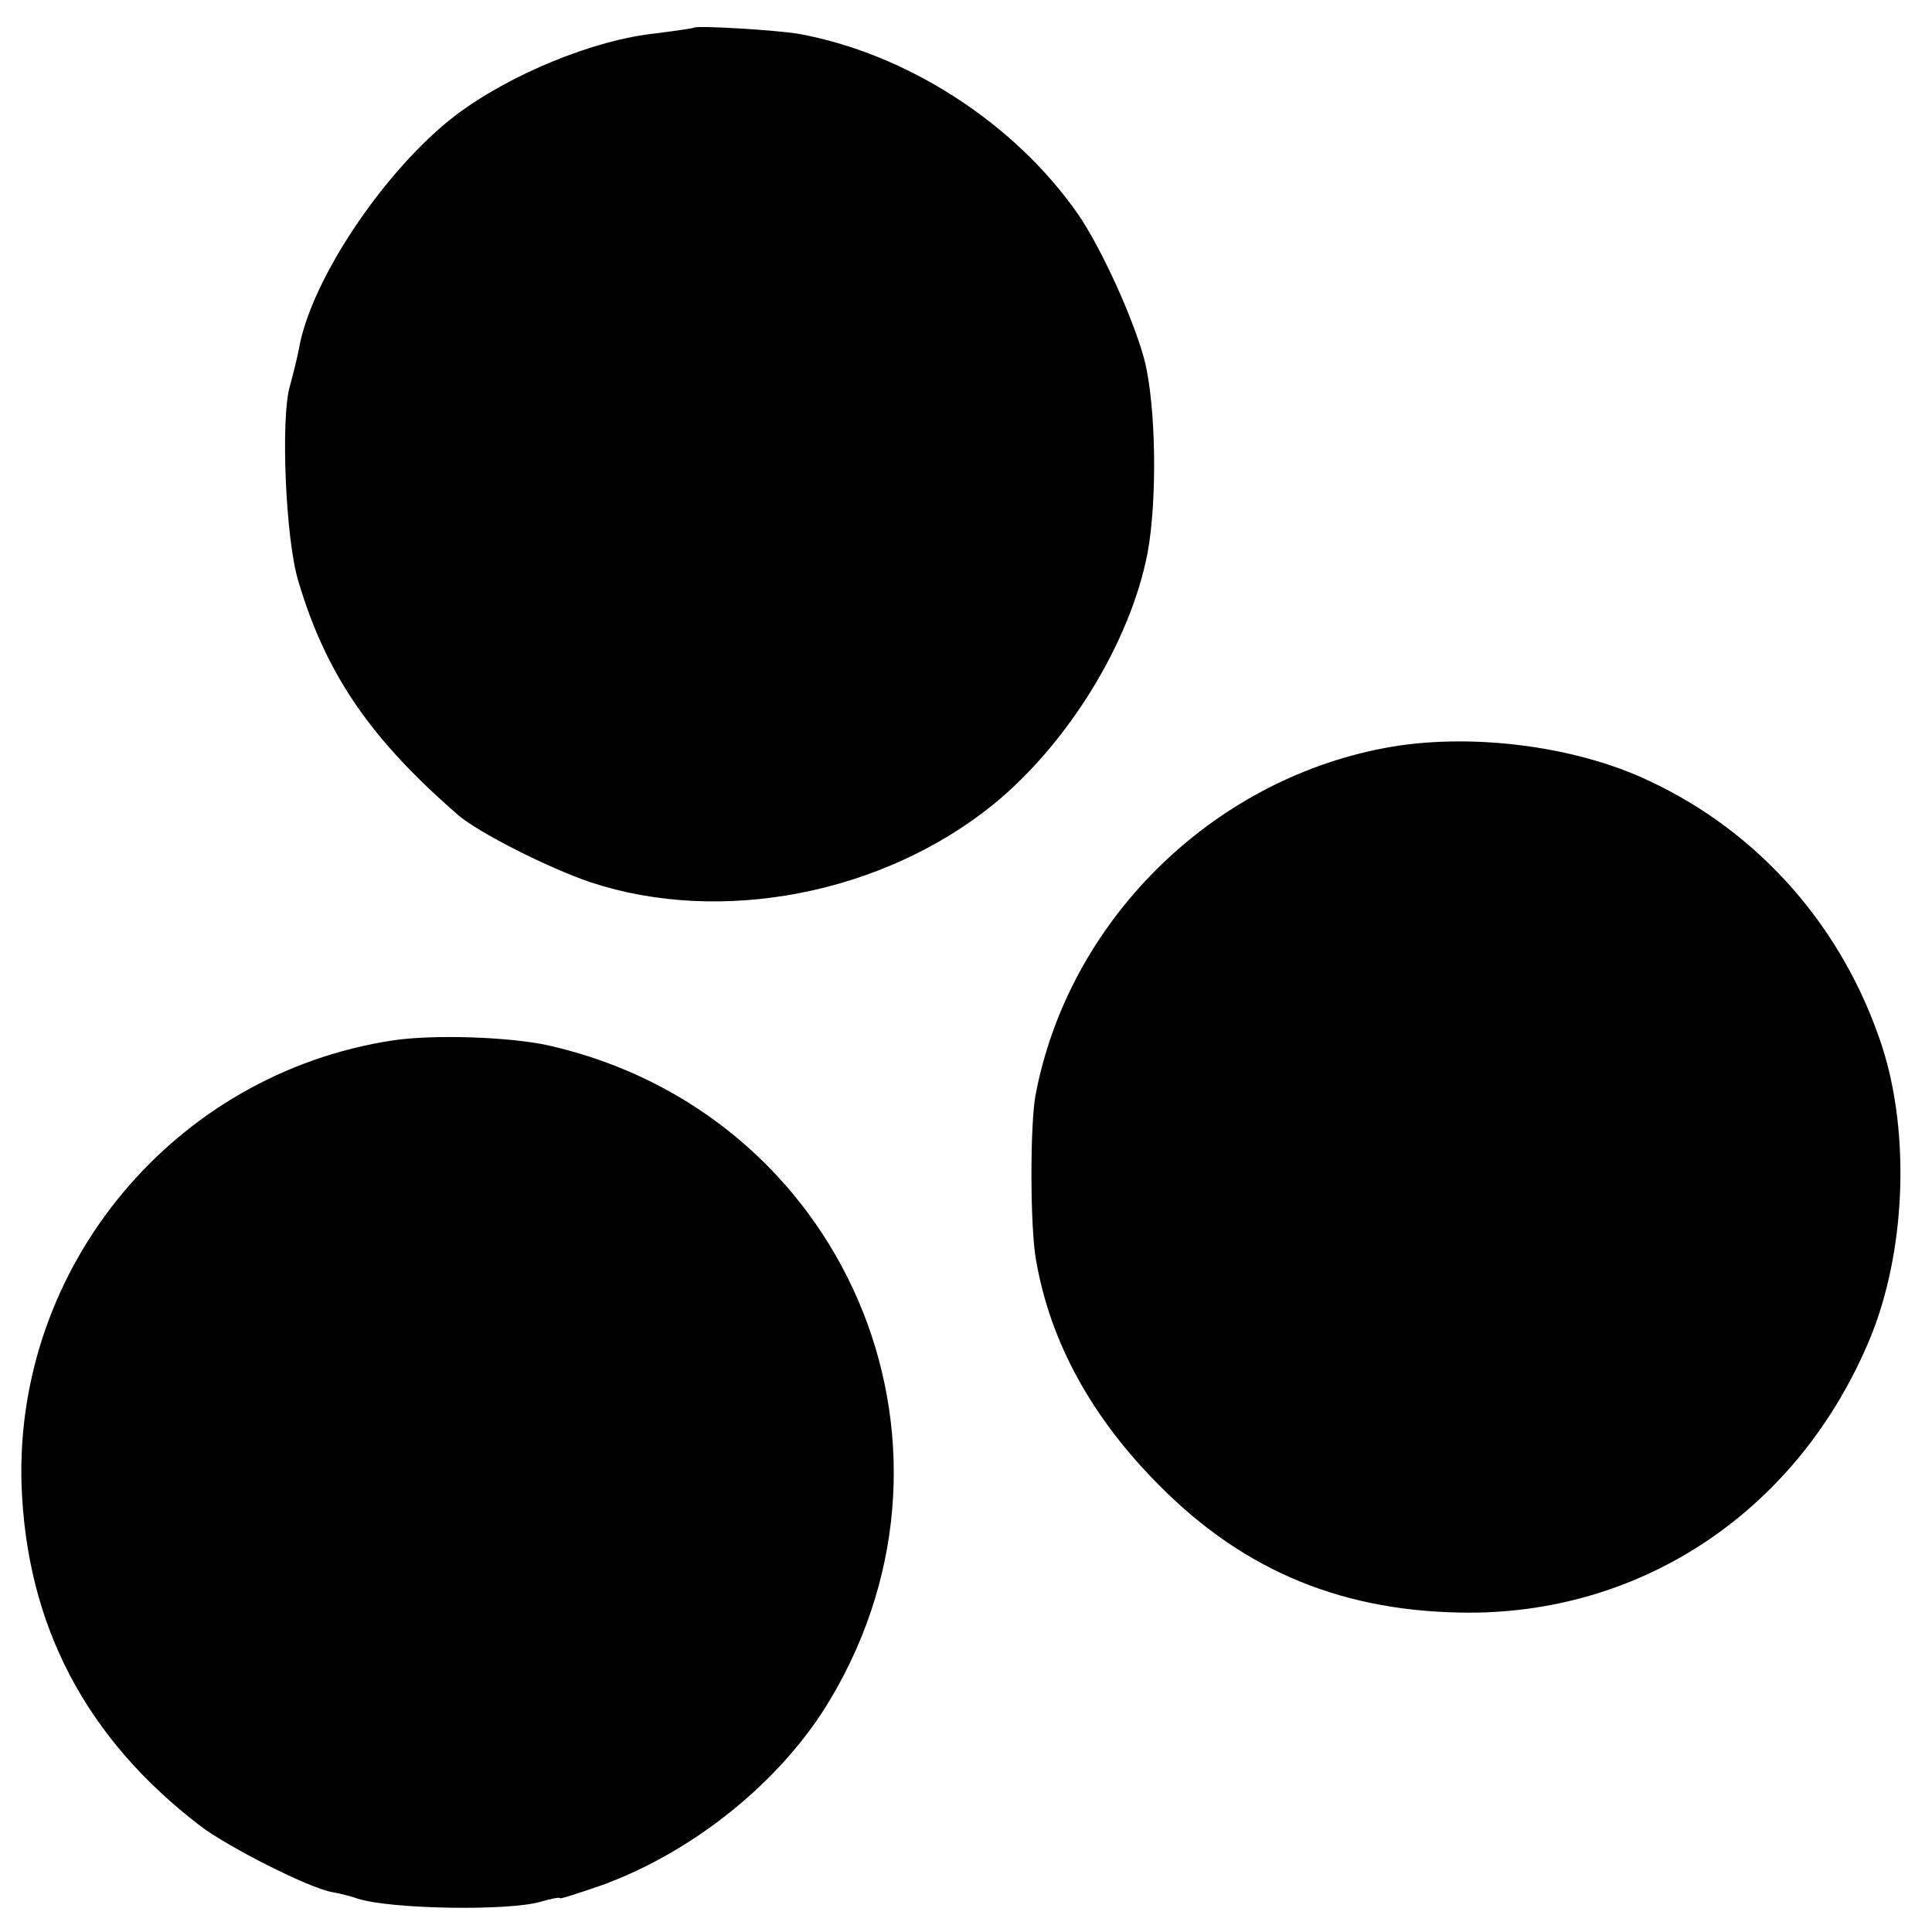
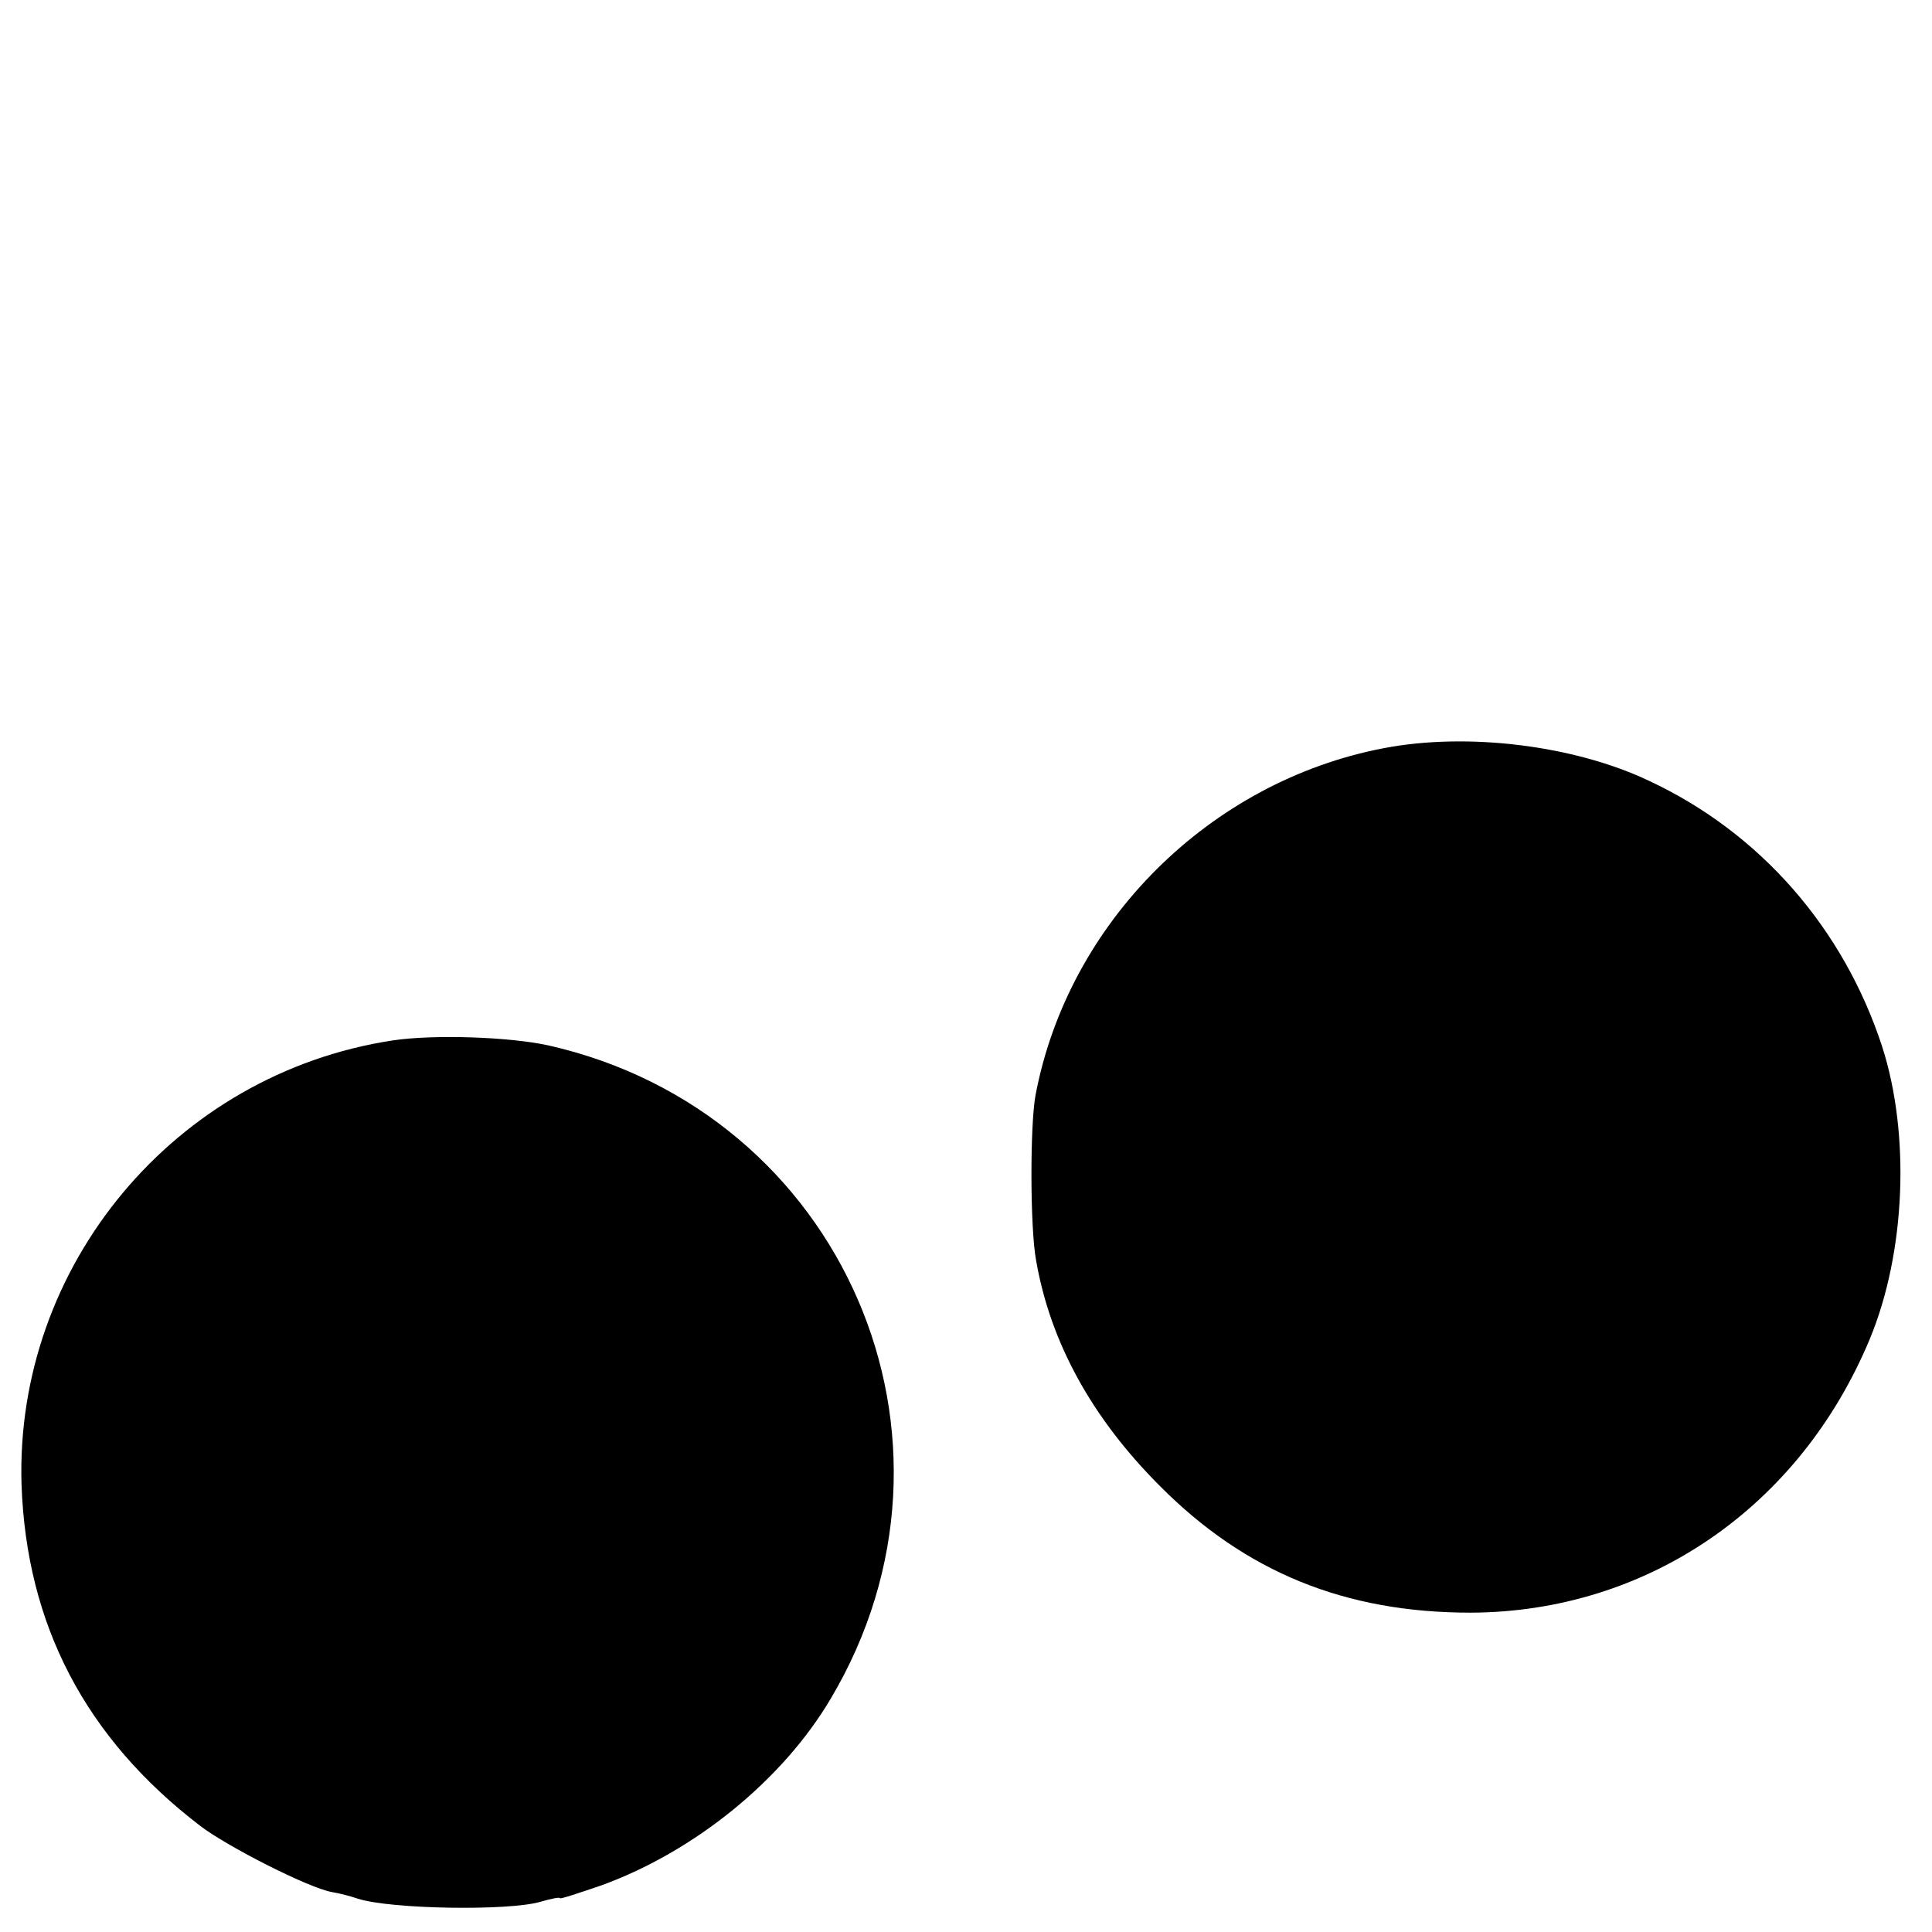
<svg xmlns="http://www.w3.org/2000/svg" version="1.0" width="314pt" height="314pt" viewBox="0 0 314 314" preserveAspectRatio="xMidYMid meet">
  <g transform="translate(0,314) scale(0.1,-0.1)" fill="#000000" stroke="none">
-     <path d="M1128 3095 c-2 -1 -29 -5 -60 -9 -101 -10 -238 -66 -327 -133 -114 -87 -235 -266 -255 -379 -3 -16 -10 -44 -15 -62 -15 -52 -7 -249 14 -317 45 -151 117 -256 260 -380 34 -29 147 -86 215 -109 212 -70 475 -19 655 127 121 99 222 263 250 408 16 85 14 240 -5 314 -17 65 -70 182 -108 237 -103 148 -278 261 -454 293 -35 6 -166 14 -170 10z" />
    <path d="M2249 1924 c-283 -54 -513 -283 -566 -564 -9 -48 -9 -216 1 -269 23 -132 90 -255 201 -366 139 -140 301 -206 505 -206 287 1 535 171 649 445 58 140 66 332 20 475 -63 193 -199 348 -379 432 -122 58 -296 79 -431 53z" />
    <path d="M638 1449 c-354 -54 -614 -366 -603 -722 8 -228 104 -412 291 -555 45 -34 175 -100 213 -107 12 -2 32 -7 43 -11 54 -17 244 -20 296 -5 17 5 32 8 32 6 0 -2 30 8 68 21 151 55 294 171 372 303 251 422 20 954 -459 1062 -64 14 -187 18 -253 8z" />
  </g>
</svg>